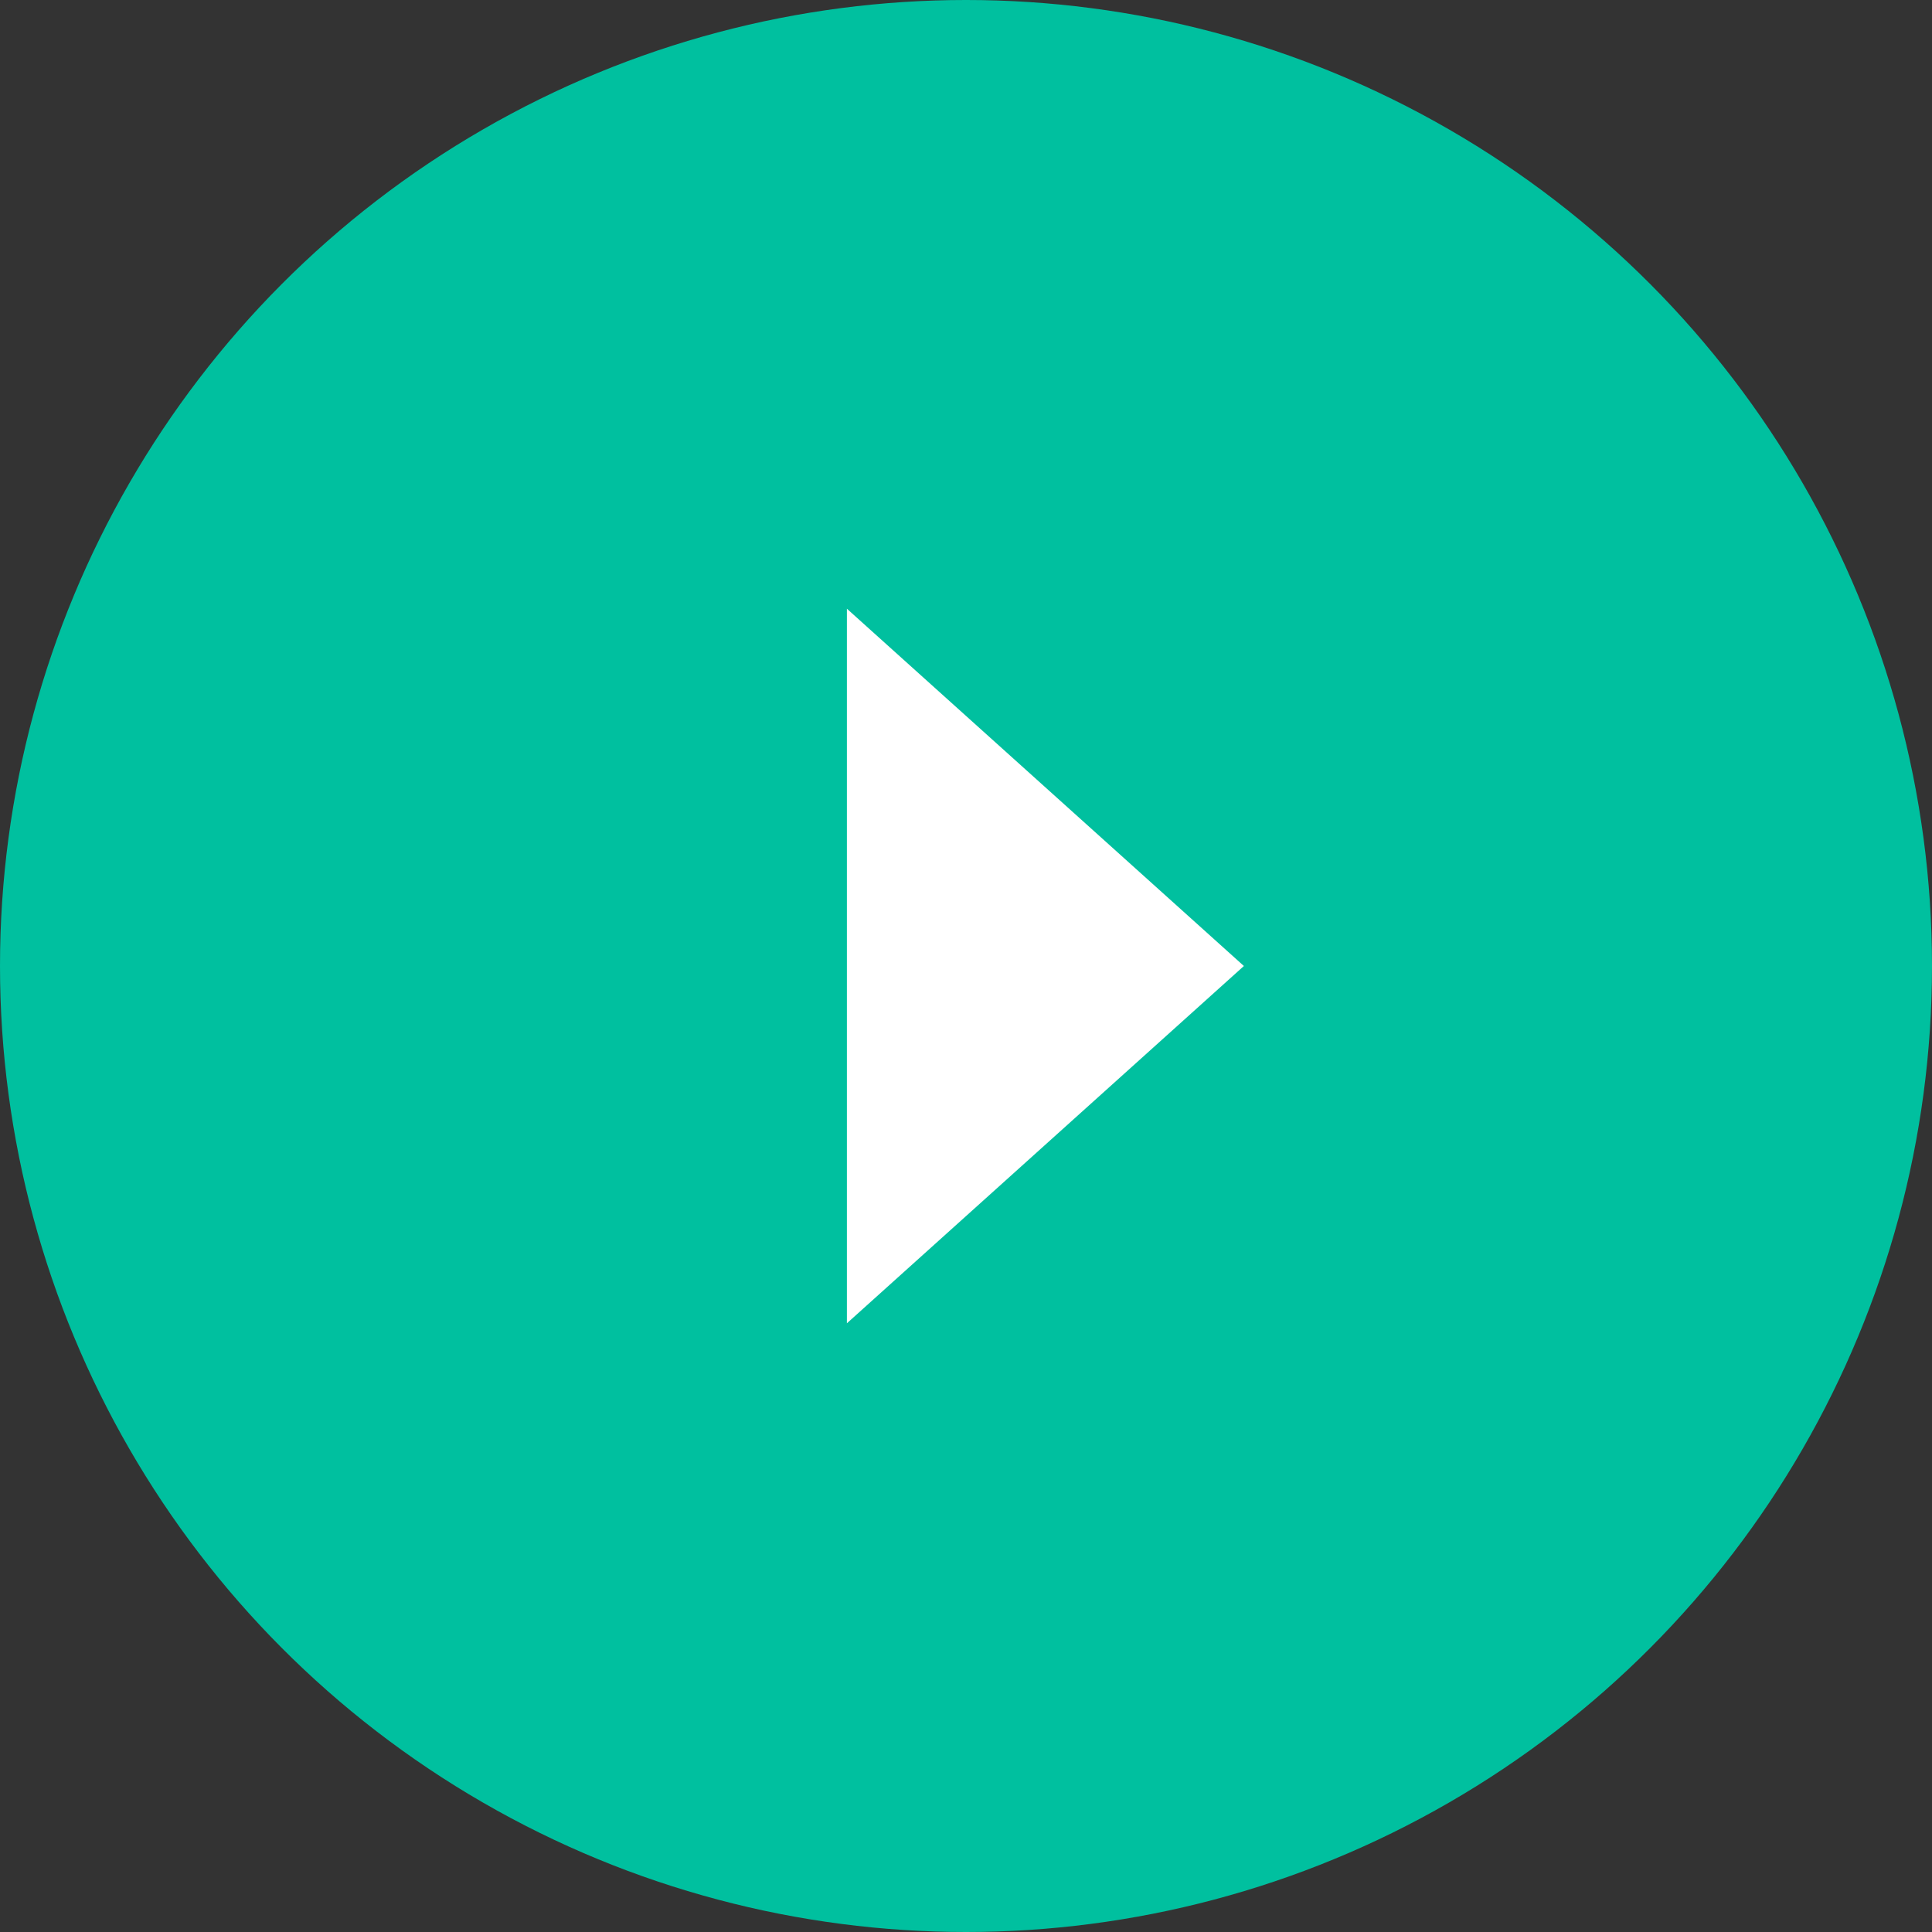
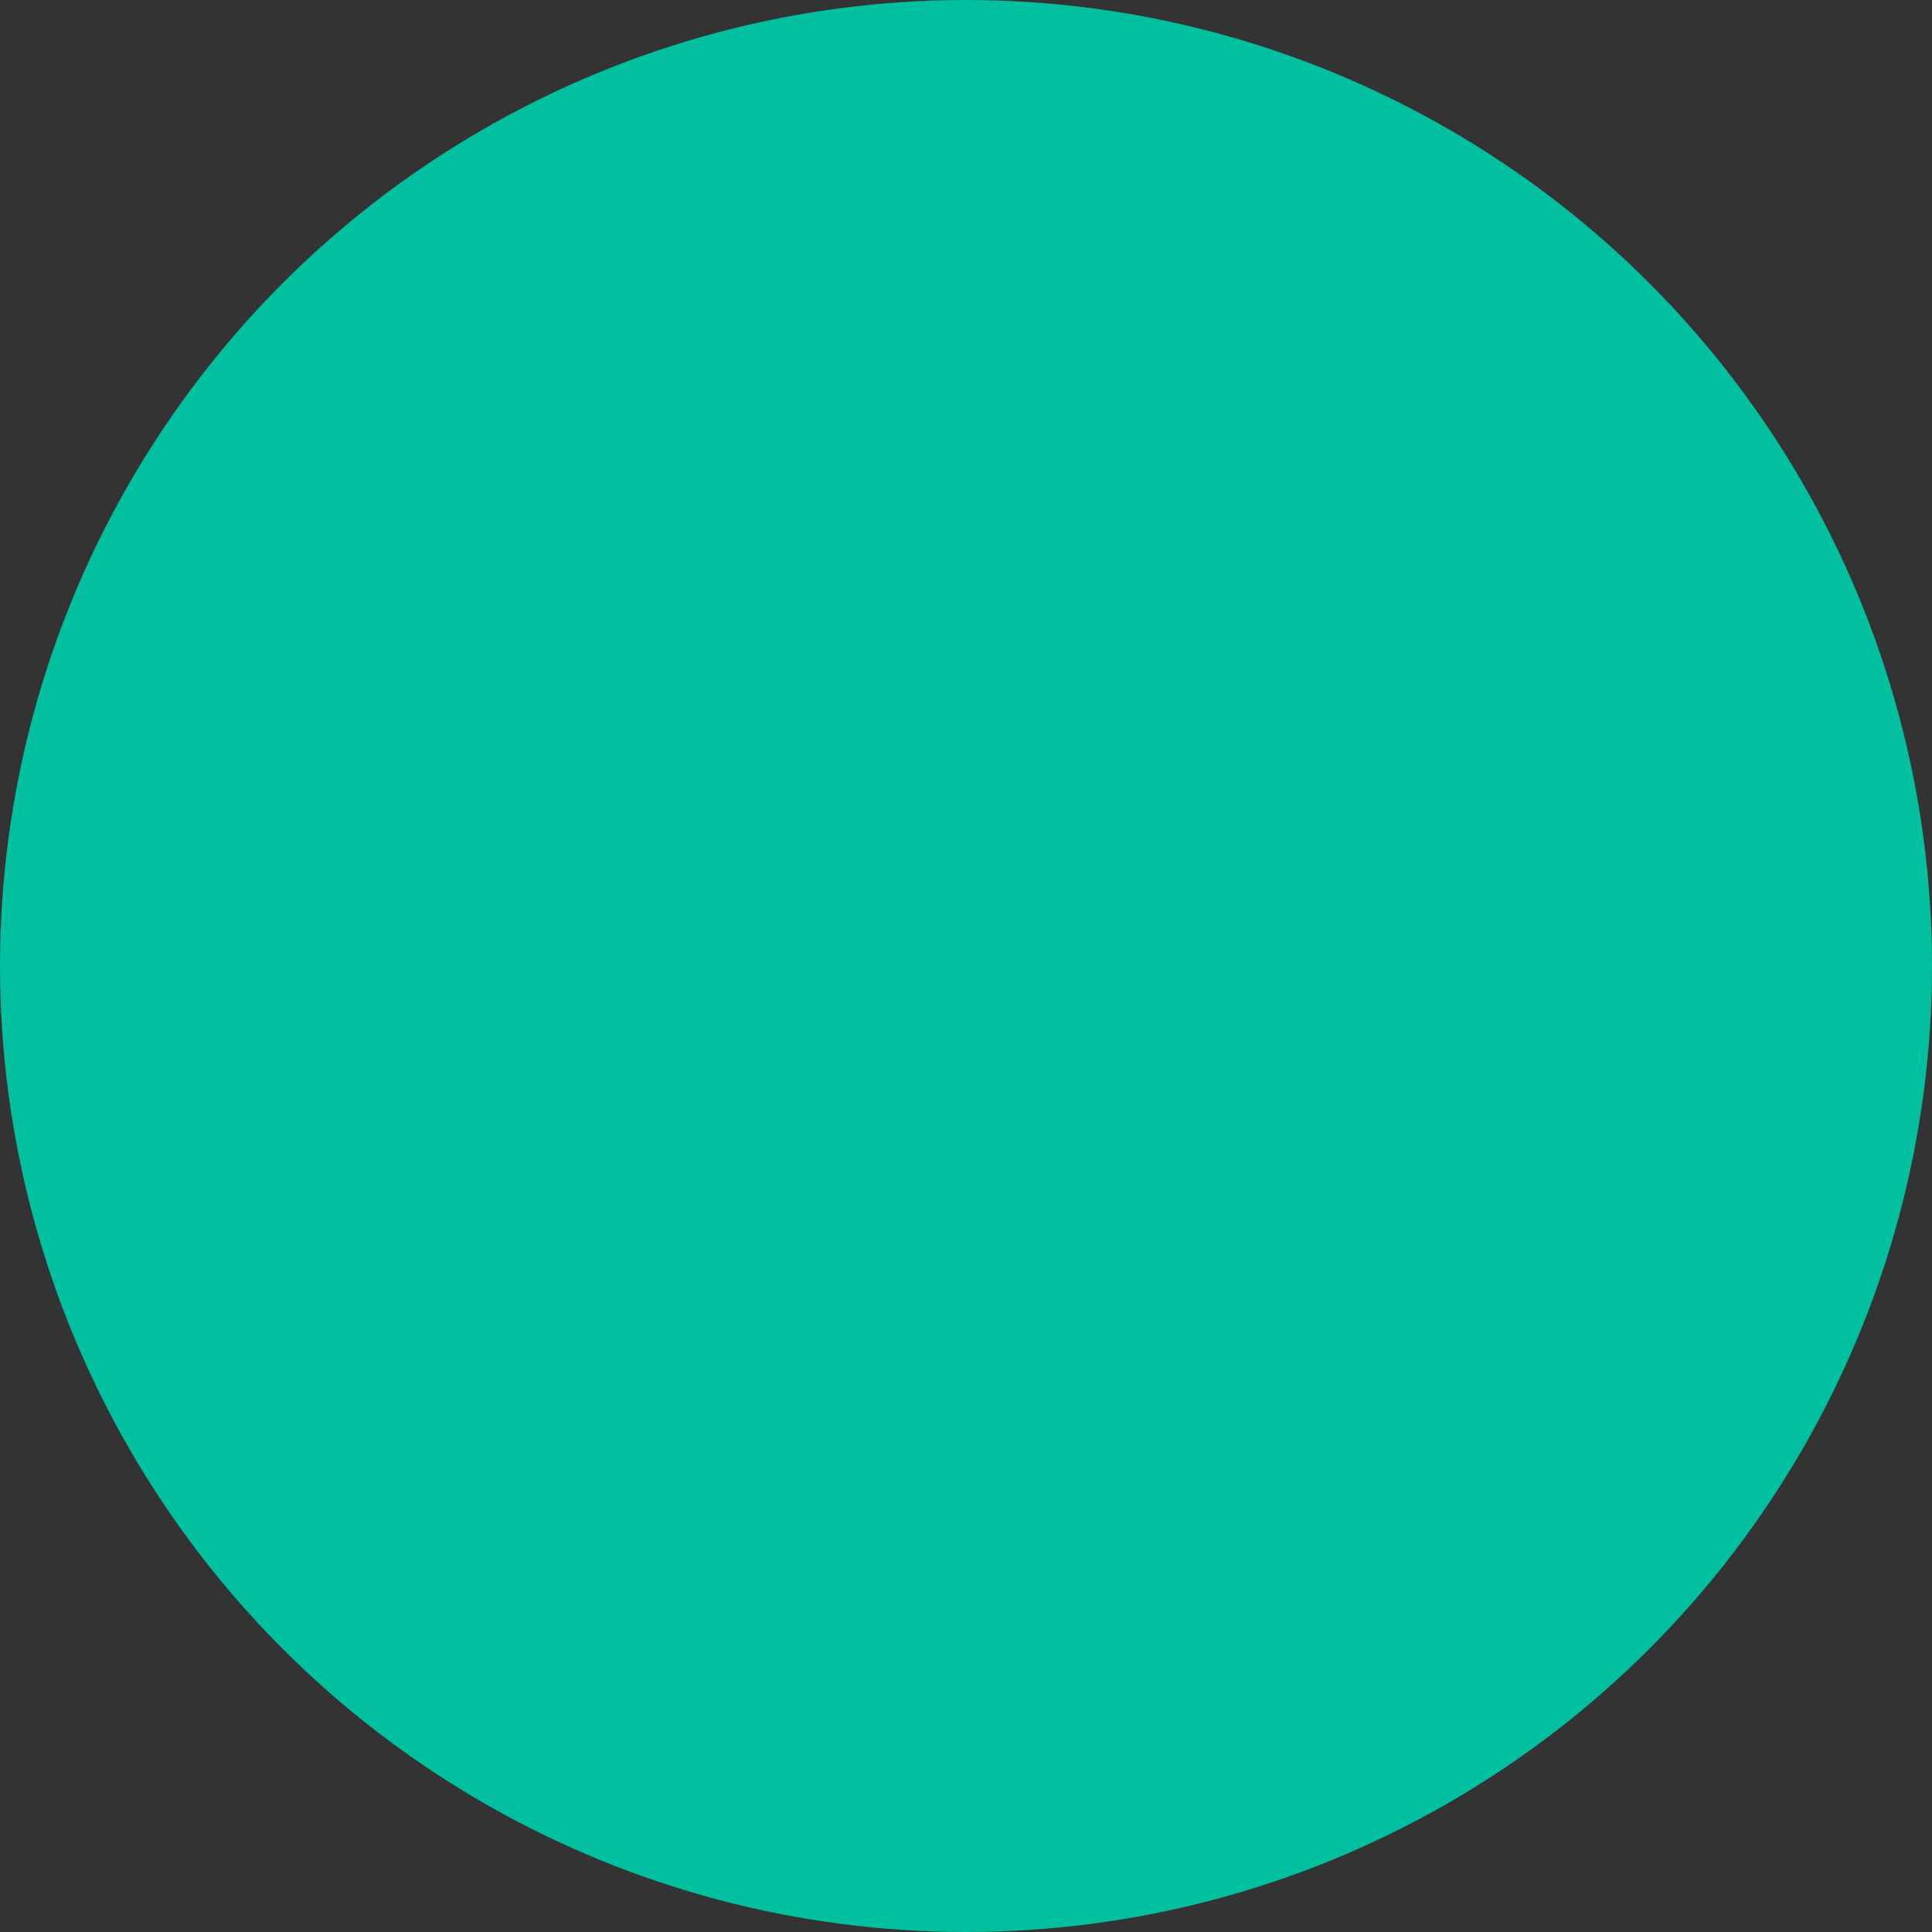
<svg xmlns="http://www.w3.org/2000/svg" version="1.1" id="Layer_1" x="0px" y="0px" viewBox="0 0 73 73" style="enable-background:new 0 0 73 73;" xml:space="preserve">
  <rect x="0" y="0" width="73" height="73" fill="#333333" stroke="none" />
  <style type="text/css">
	.st0{fill:#00C09F;}
	.st1{fill:#FFFFFF;}
</style>
  <g id="Group_91" transform="translate(-1256 -120)">
    <g id="Group_76" transform="translate(1625 3217) rotate(180)">
      <g id="Group_90">
        <circle id="Ellipse_11" class="st0" cx="332.5" cy="3060.5" r="36.5" />
-         <path id="Polygon_4" class="st1" d="M322,3060.5l15-13.5v27L322,3060.5z" />
      </g>
    </g>
  </g>
</svg>